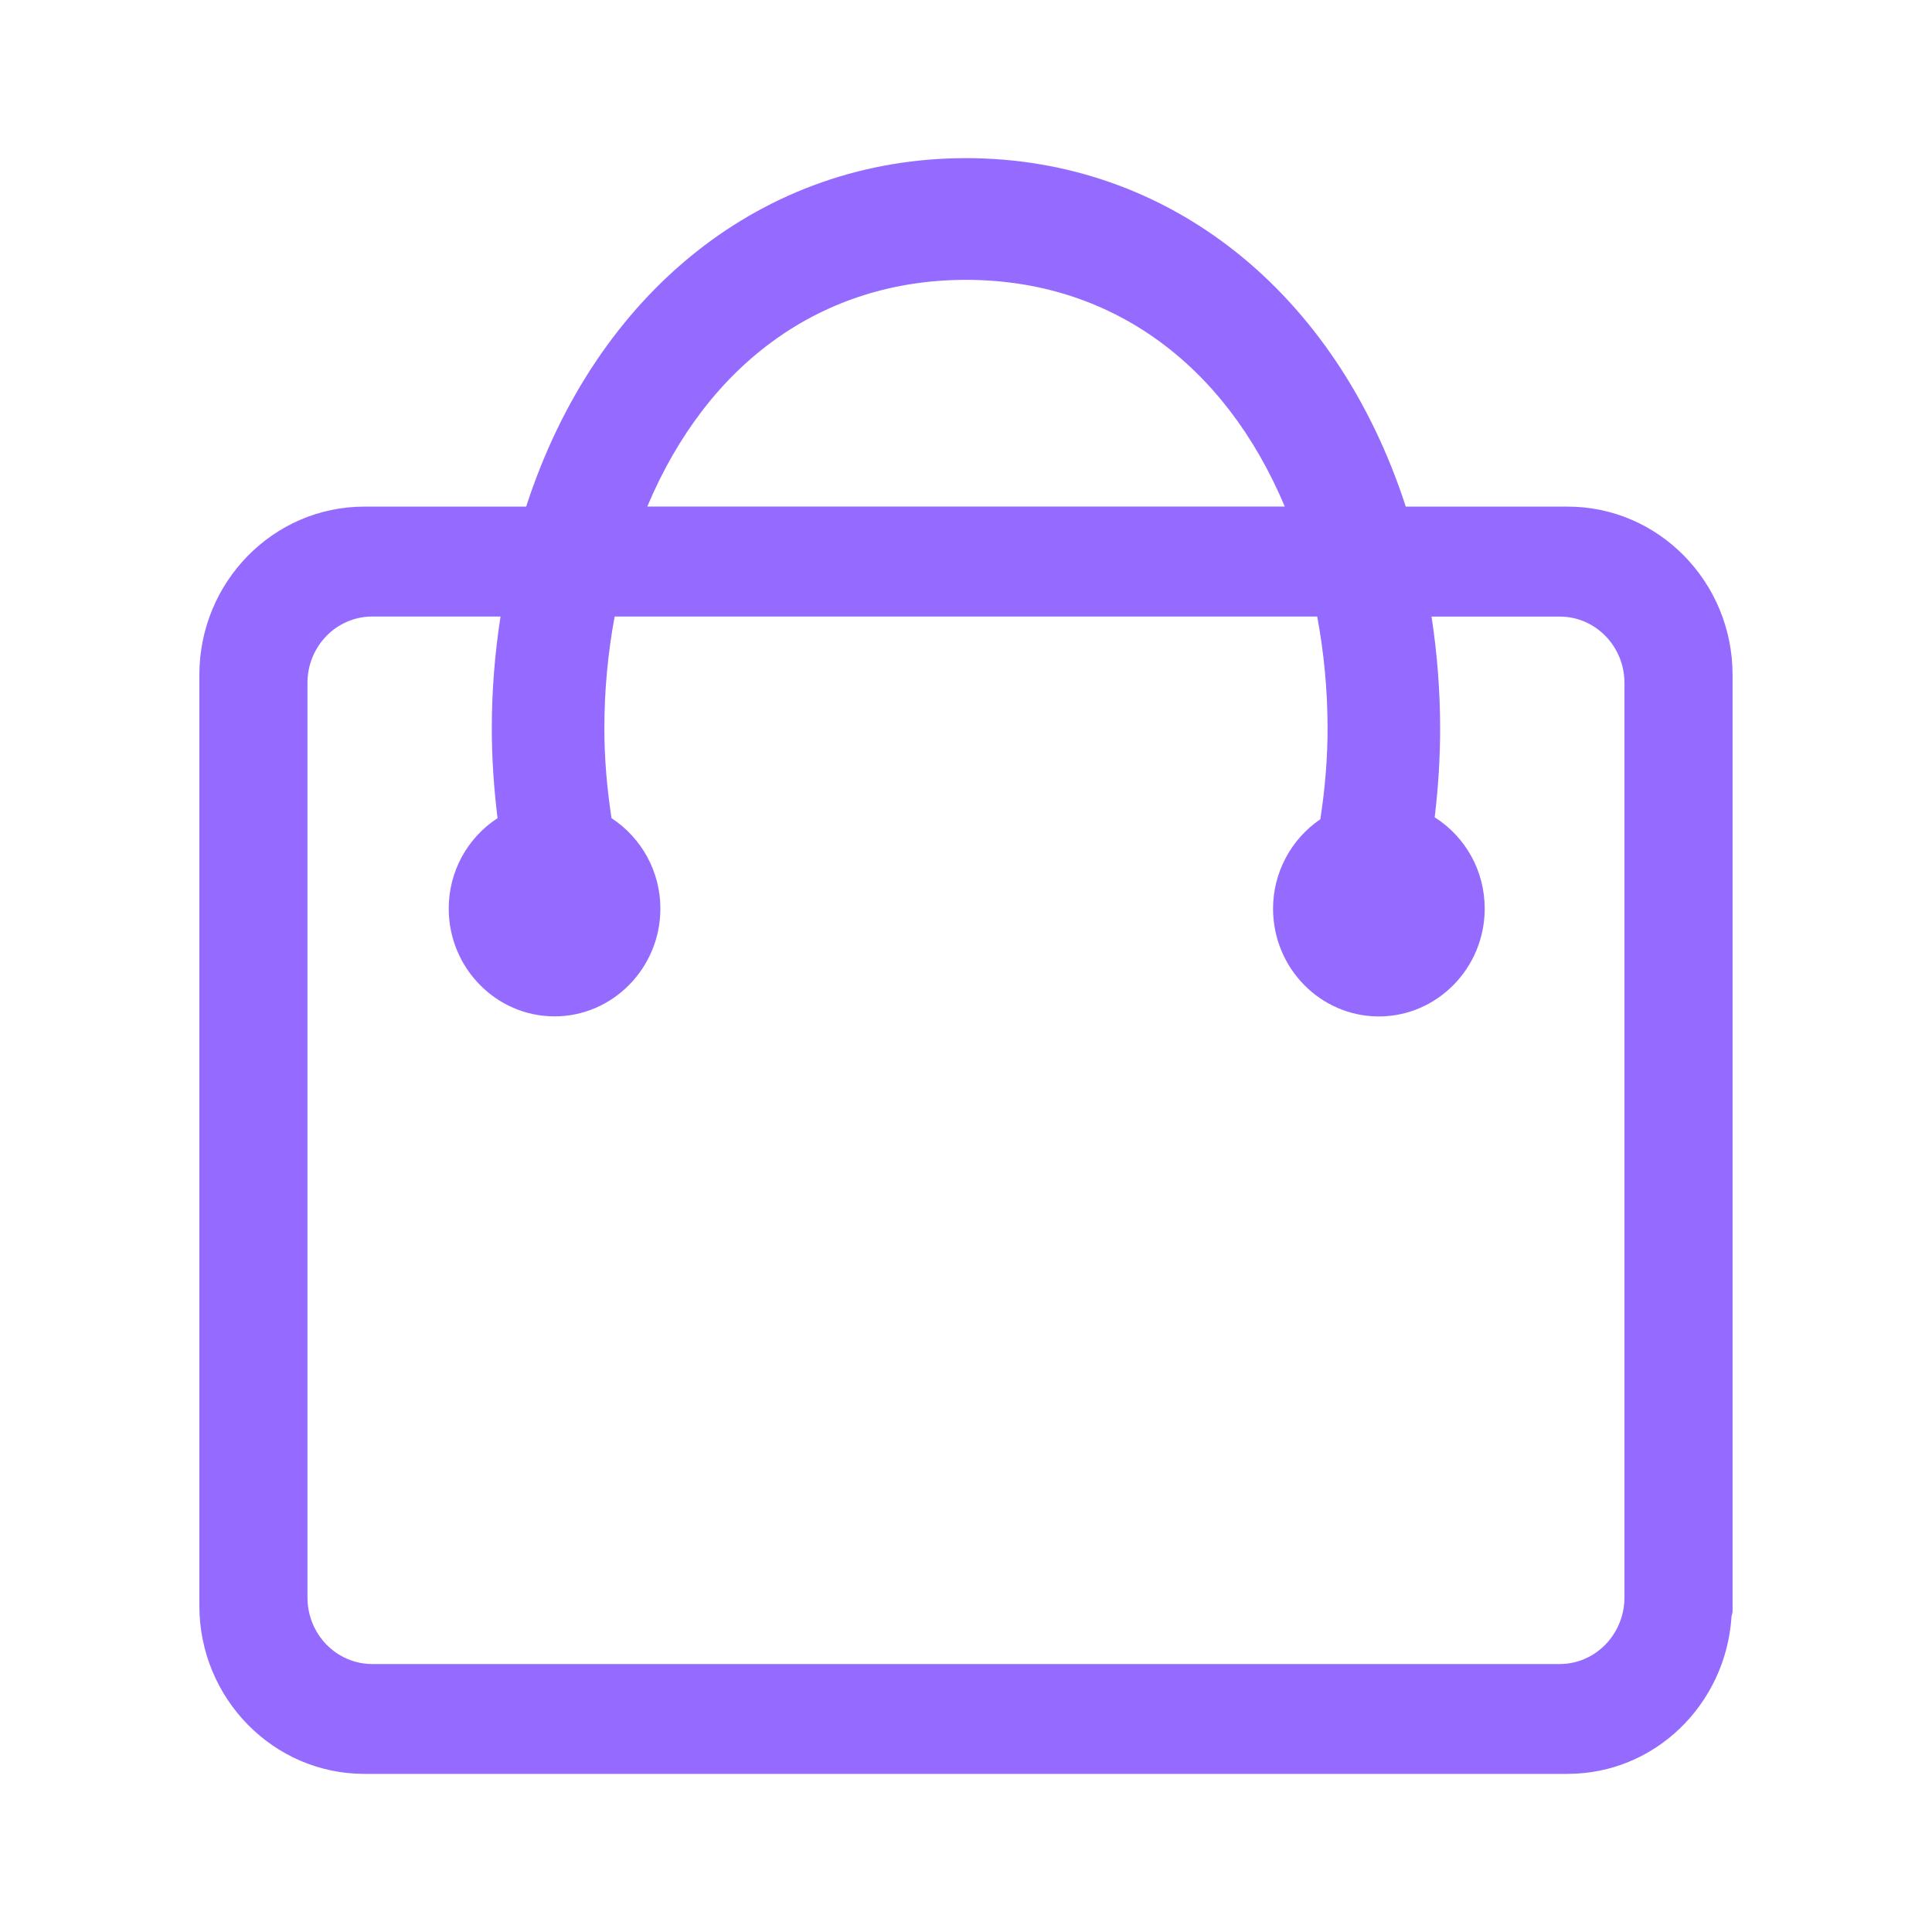
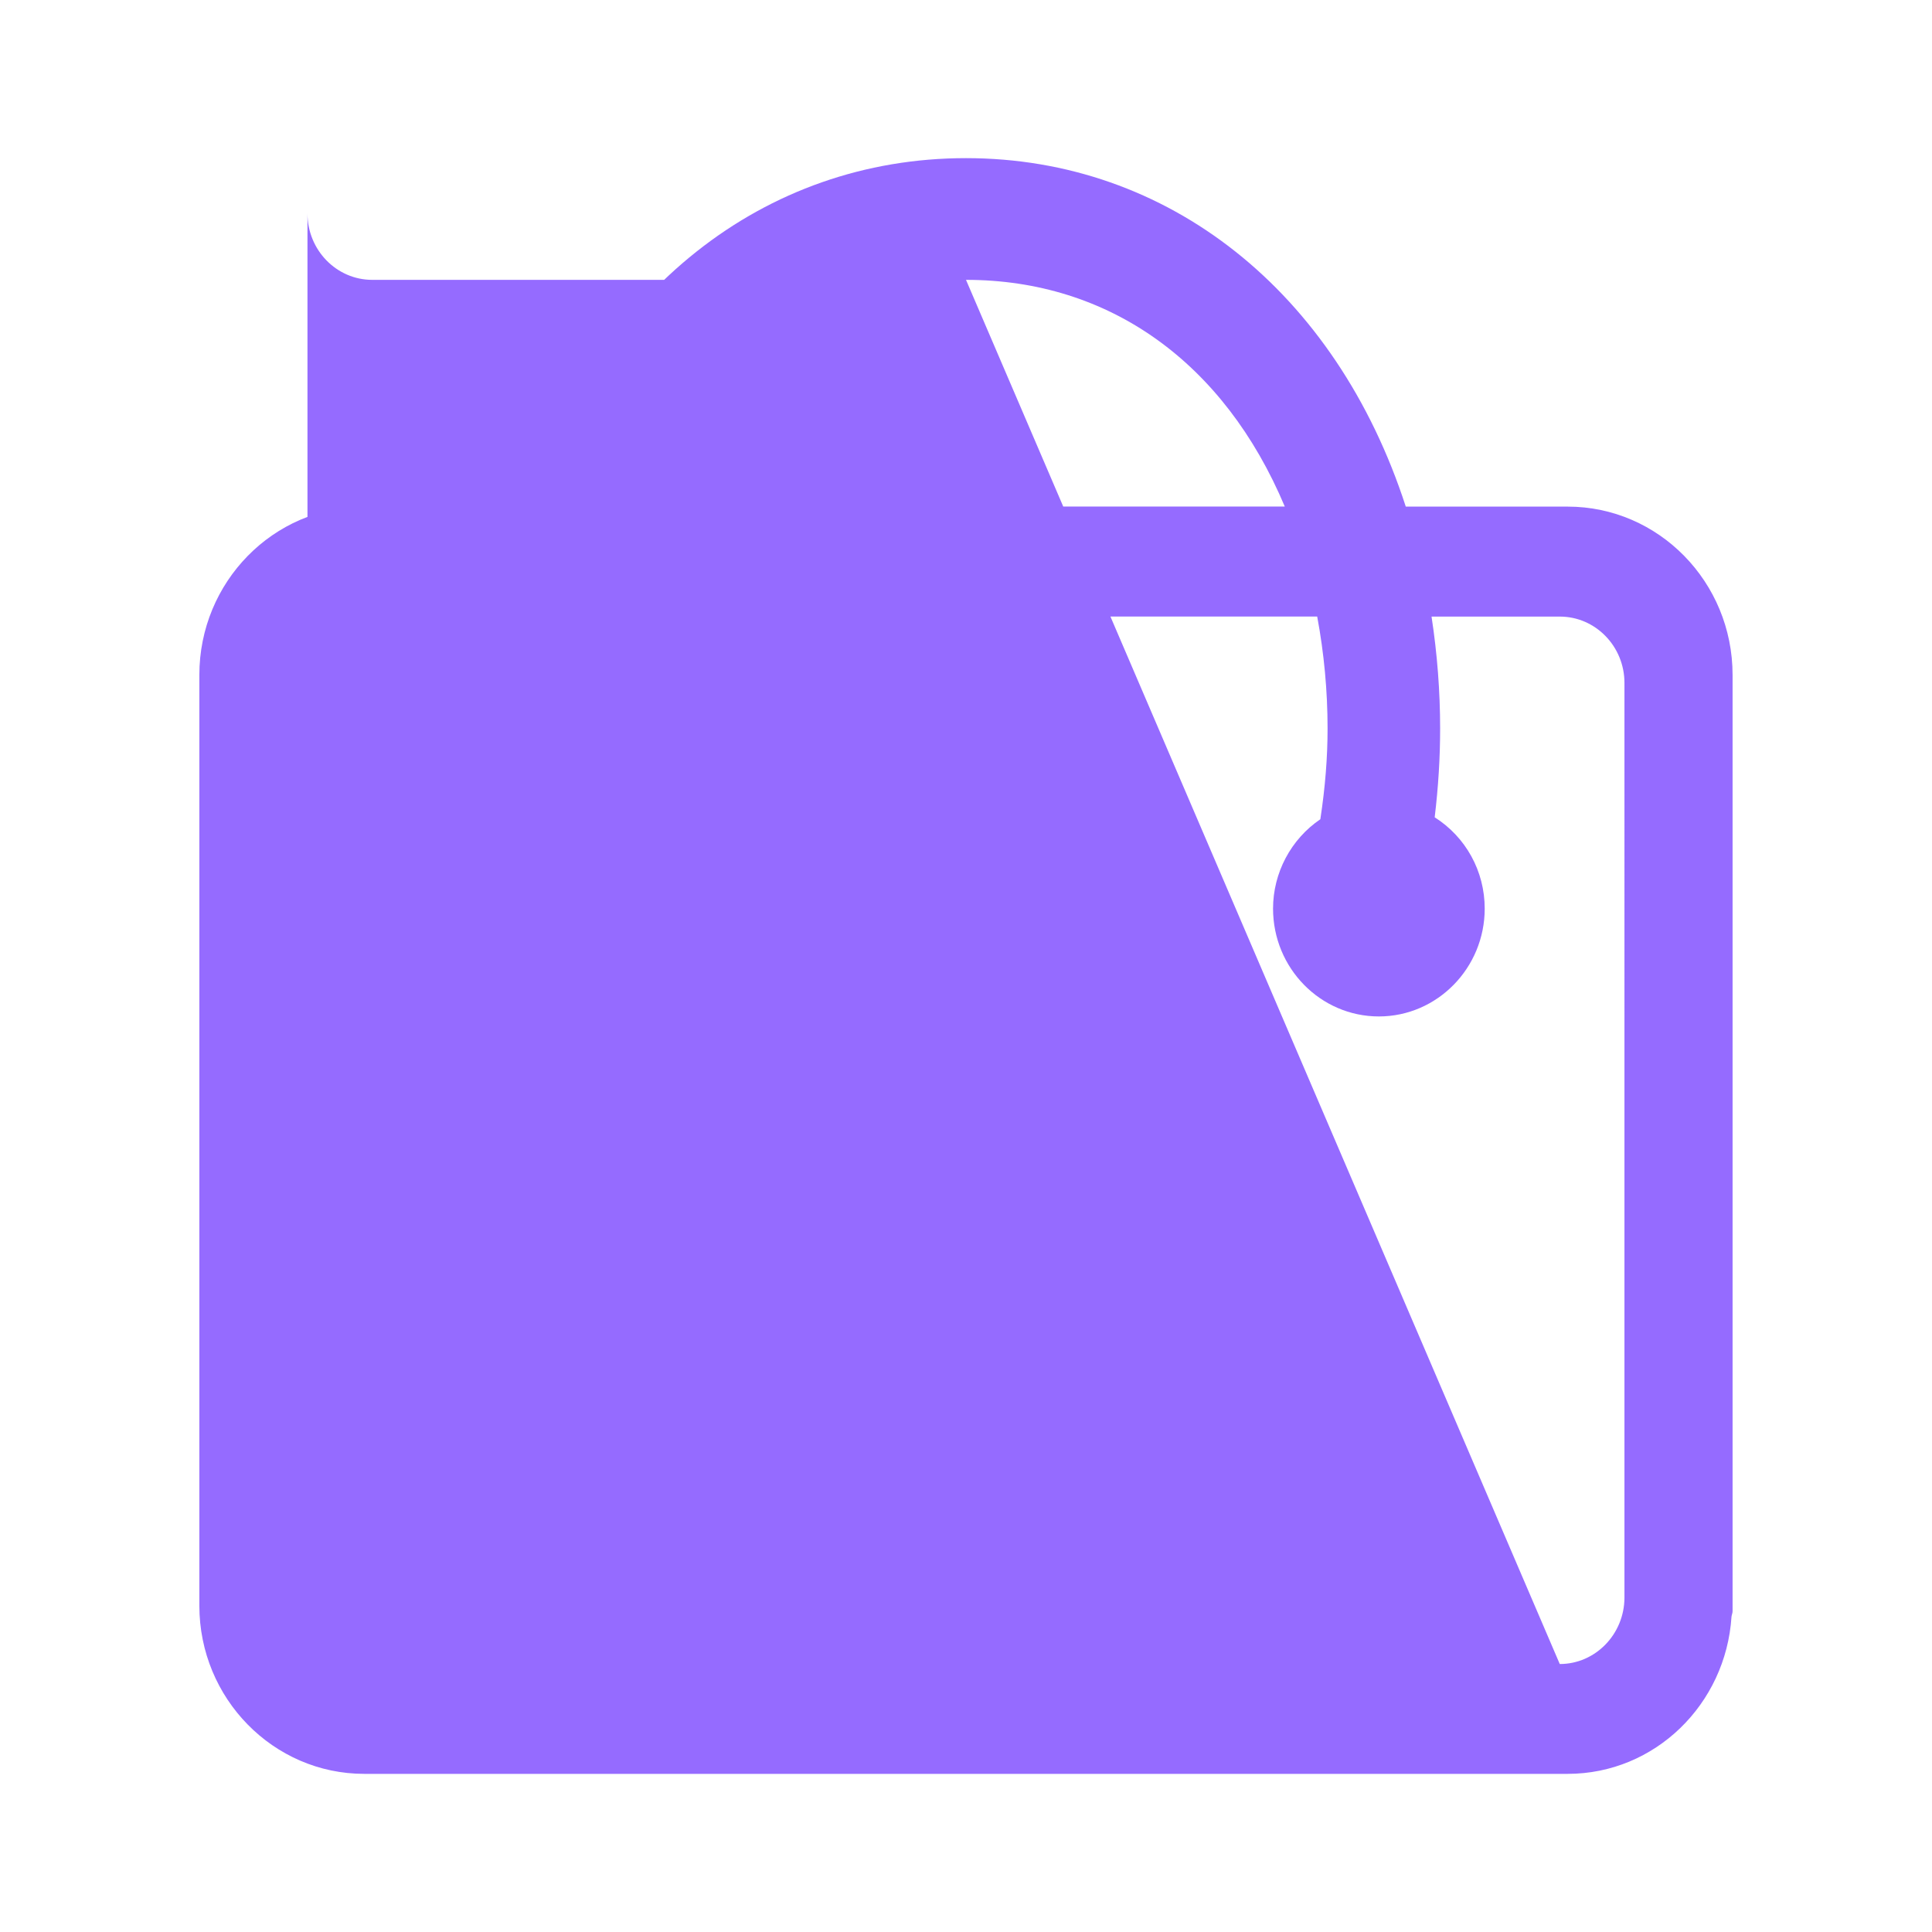
<svg xmlns="http://www.w3.org/2000/svg" version="1.1" id="图层_1" x="0px" y="0px" width="27px" height="27px" viewBox="0 0 27 27" enable-background="new 0 0 27 27" xml:space="preserve">
-   <path fill="#956BFF" d="M21.908,7.08h-2.262C18.67,4.072,16.326,2.21,13.5,2.21S8.33,4.072,7.353,7.08H5.091  c-1.271,0-2.305,1.054-2.305,2.352v13.008c0,1.296,1.034,2.35,2.305,2.35h16.817c1.221,0,2.211-0.973,2.29-2.196  c0.003-0.027,0.015-0.05,0.015-0.077v-0.076v-0.623V9.432C24.213,8.134,23.18,7.08,21.908,7.08 M13.5,3.911  c1.997,0,3.606,1.15,4.455,3.168H9.046C9.894,5.062,11.503,3.911,13.5,3.911 M21.798,23.255H5.202c-0.5,0-0.905-0.417-0.905-0.929  V9.543c0-0.511,0.405-0.927,0.905-0.927h1.793c-0.082,0.526-0.122,1.05-0.122,1.565c0,0.405,0.027,0.816,0.08,1.253  c-0.424,0.277-0.682,0.749-0.682,1.263c0,0.831,0.664,1.507,1.479,1.507c0.814,0,1.479-0.677,1.479-1.507  c0-0.511-0.259-0.986-0.683-1.263c-0.067-0.442-0.1-0.853-0.1-1.253c0-0.524,0.048-1.05,0.144-1.565h9.818  c0.096,0.514,0.145,1.039,0.145,1.565c0,0.406-0.033,0.821-0.101,1.268c-0.411,0.279-0.661,0.749-0.661,1.249  c0,0.831,0.662,1.507,1.479,1.507c0.815,0,1.479-0.677,1.479-1.507c0-0.524-0.265-1.001-0.699-1.276  c0.051-0.426,0.076-0.833,0.076-1.24c0-0.518-0.04-1.042-0.12-1.565h1.793c0.498,0,0.903,0.416,0.903,0.927V22.33  C22.699,22.84,22.295,23.255,21.798,23.255" />
+   <path fill="#956BFF" d="M21.908,7.08h-2.262C18.67,4.072,16.326,2.21,13.5,2.21S8.33,4.072,7.353,7.08H5.091  c-1.271,0-2.305,1.054-2.305,2.352v13.008c0,1.296,1.034,2.35,2.305,2.35h16.817c1.221,0,2.211-0.973,2.29-2.196  c0.003-0.027,0.015-0.05,0.015-0.077v-0.076v-0.623V9.432C24.213,8.134,23.18,7.08,21.908,7.08 M13.5,3.911  c1.997,0,3.606,1.15,4.455,3.168H9.046C9.894,5.062,11.503,3.911,13.5,3.911 H5.202c-0.5,0-0.905-0.417-0.905-0.929  V9.543c0-0.511,0.405-0.927,0.905-0.927h1.793c-0.082,0.526-0.122,1.05-0.122,1.565c0,0.405,0.027,0.816,0.08,1.253  c-0.424,0.277-0.682,0.749-0.682,1.263c0,0.831,0.664,1.507,1.479,1.507c0.814,0,1.479-0.677,1.479-1.507  c0-0.511-0.259-0.986-0.683-1.263c-0.067-0.442-0.1-0.853-0.1-1.253c0-0.524,0.048-1.05,0.144-1.565h9.818  c0.096,0.514,0.145,1.039,0.145,1.565c0,0.406-0.033,0.821-0.101,1.268c-0.411,0.279-0.661,0.749-0.661,1.249  c0,0.831,0.662,1.507,1.479,1.507c0.815,0,1.479-0.677,1.479-1.507c0-0.524-0.265-1.001-0.699-1.276  c0.051-0.426,0.076-0.833,0.076-1.24c0-0.518-0.04-1.042-0.12-1.565h1.793c0.498,0,0.903,0.416,0.903,0.927V22.33  C22.699,22.84,22.295,23.255,21.798,23.255" />
</svg>